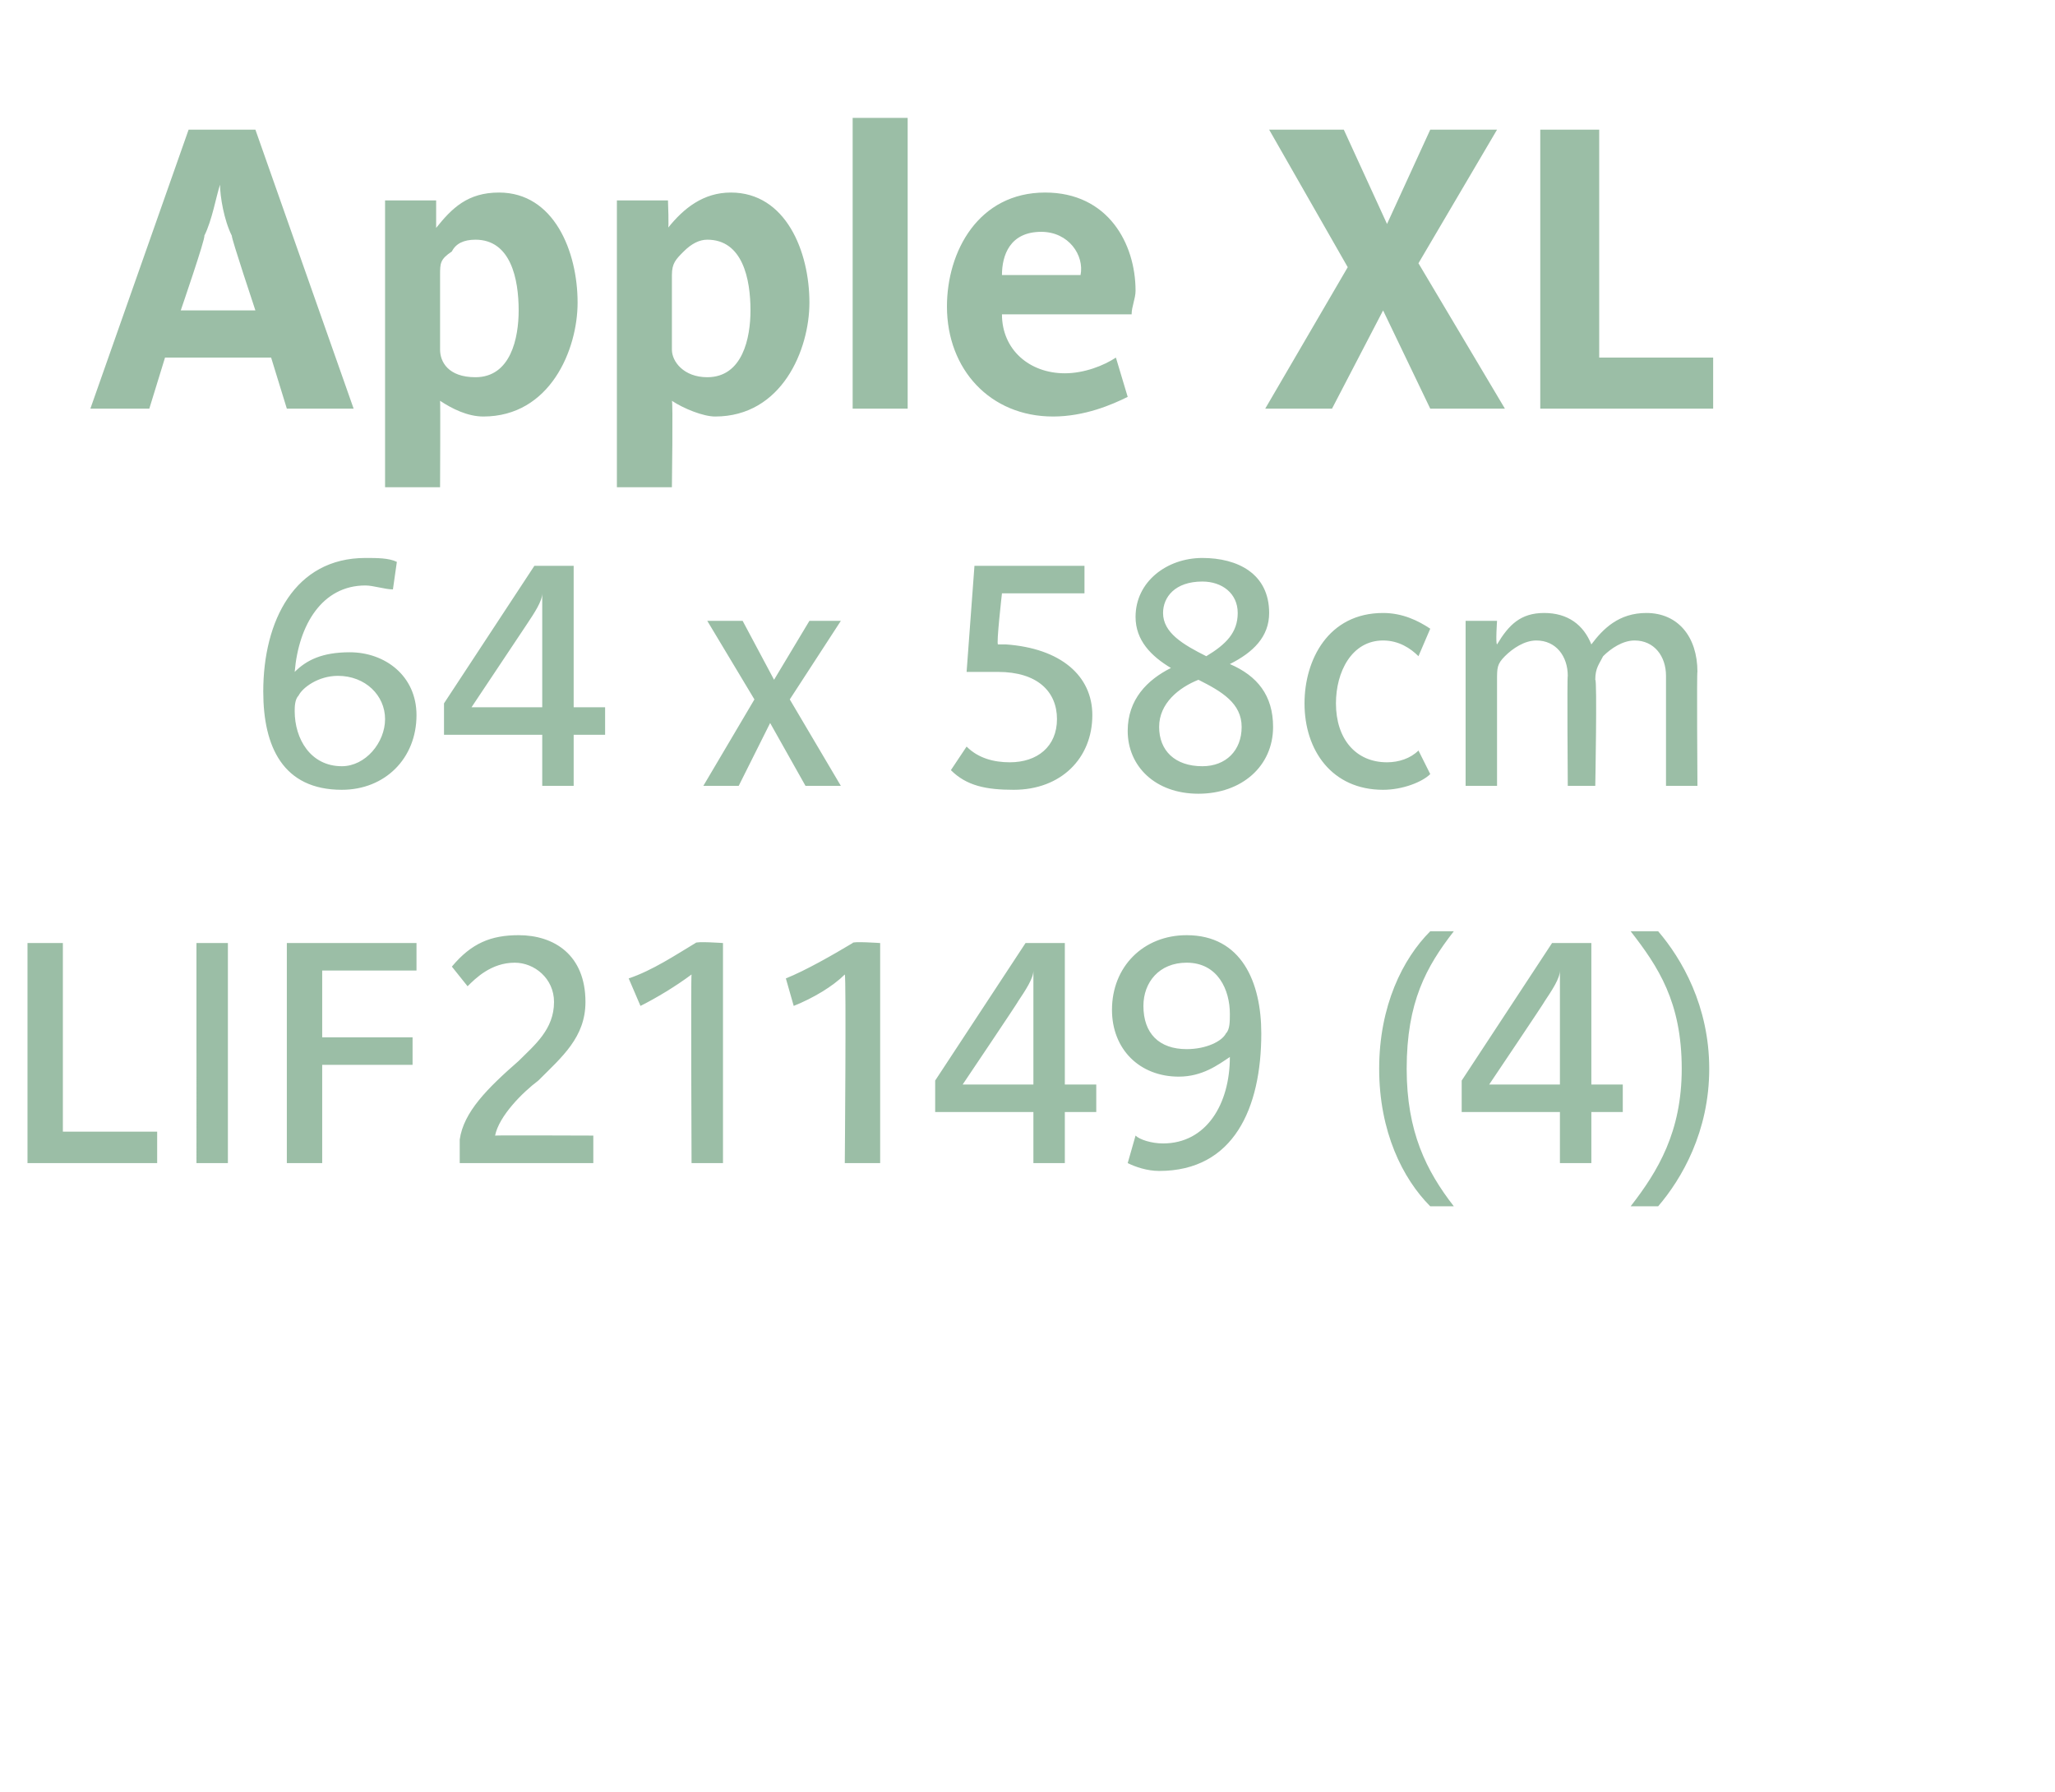
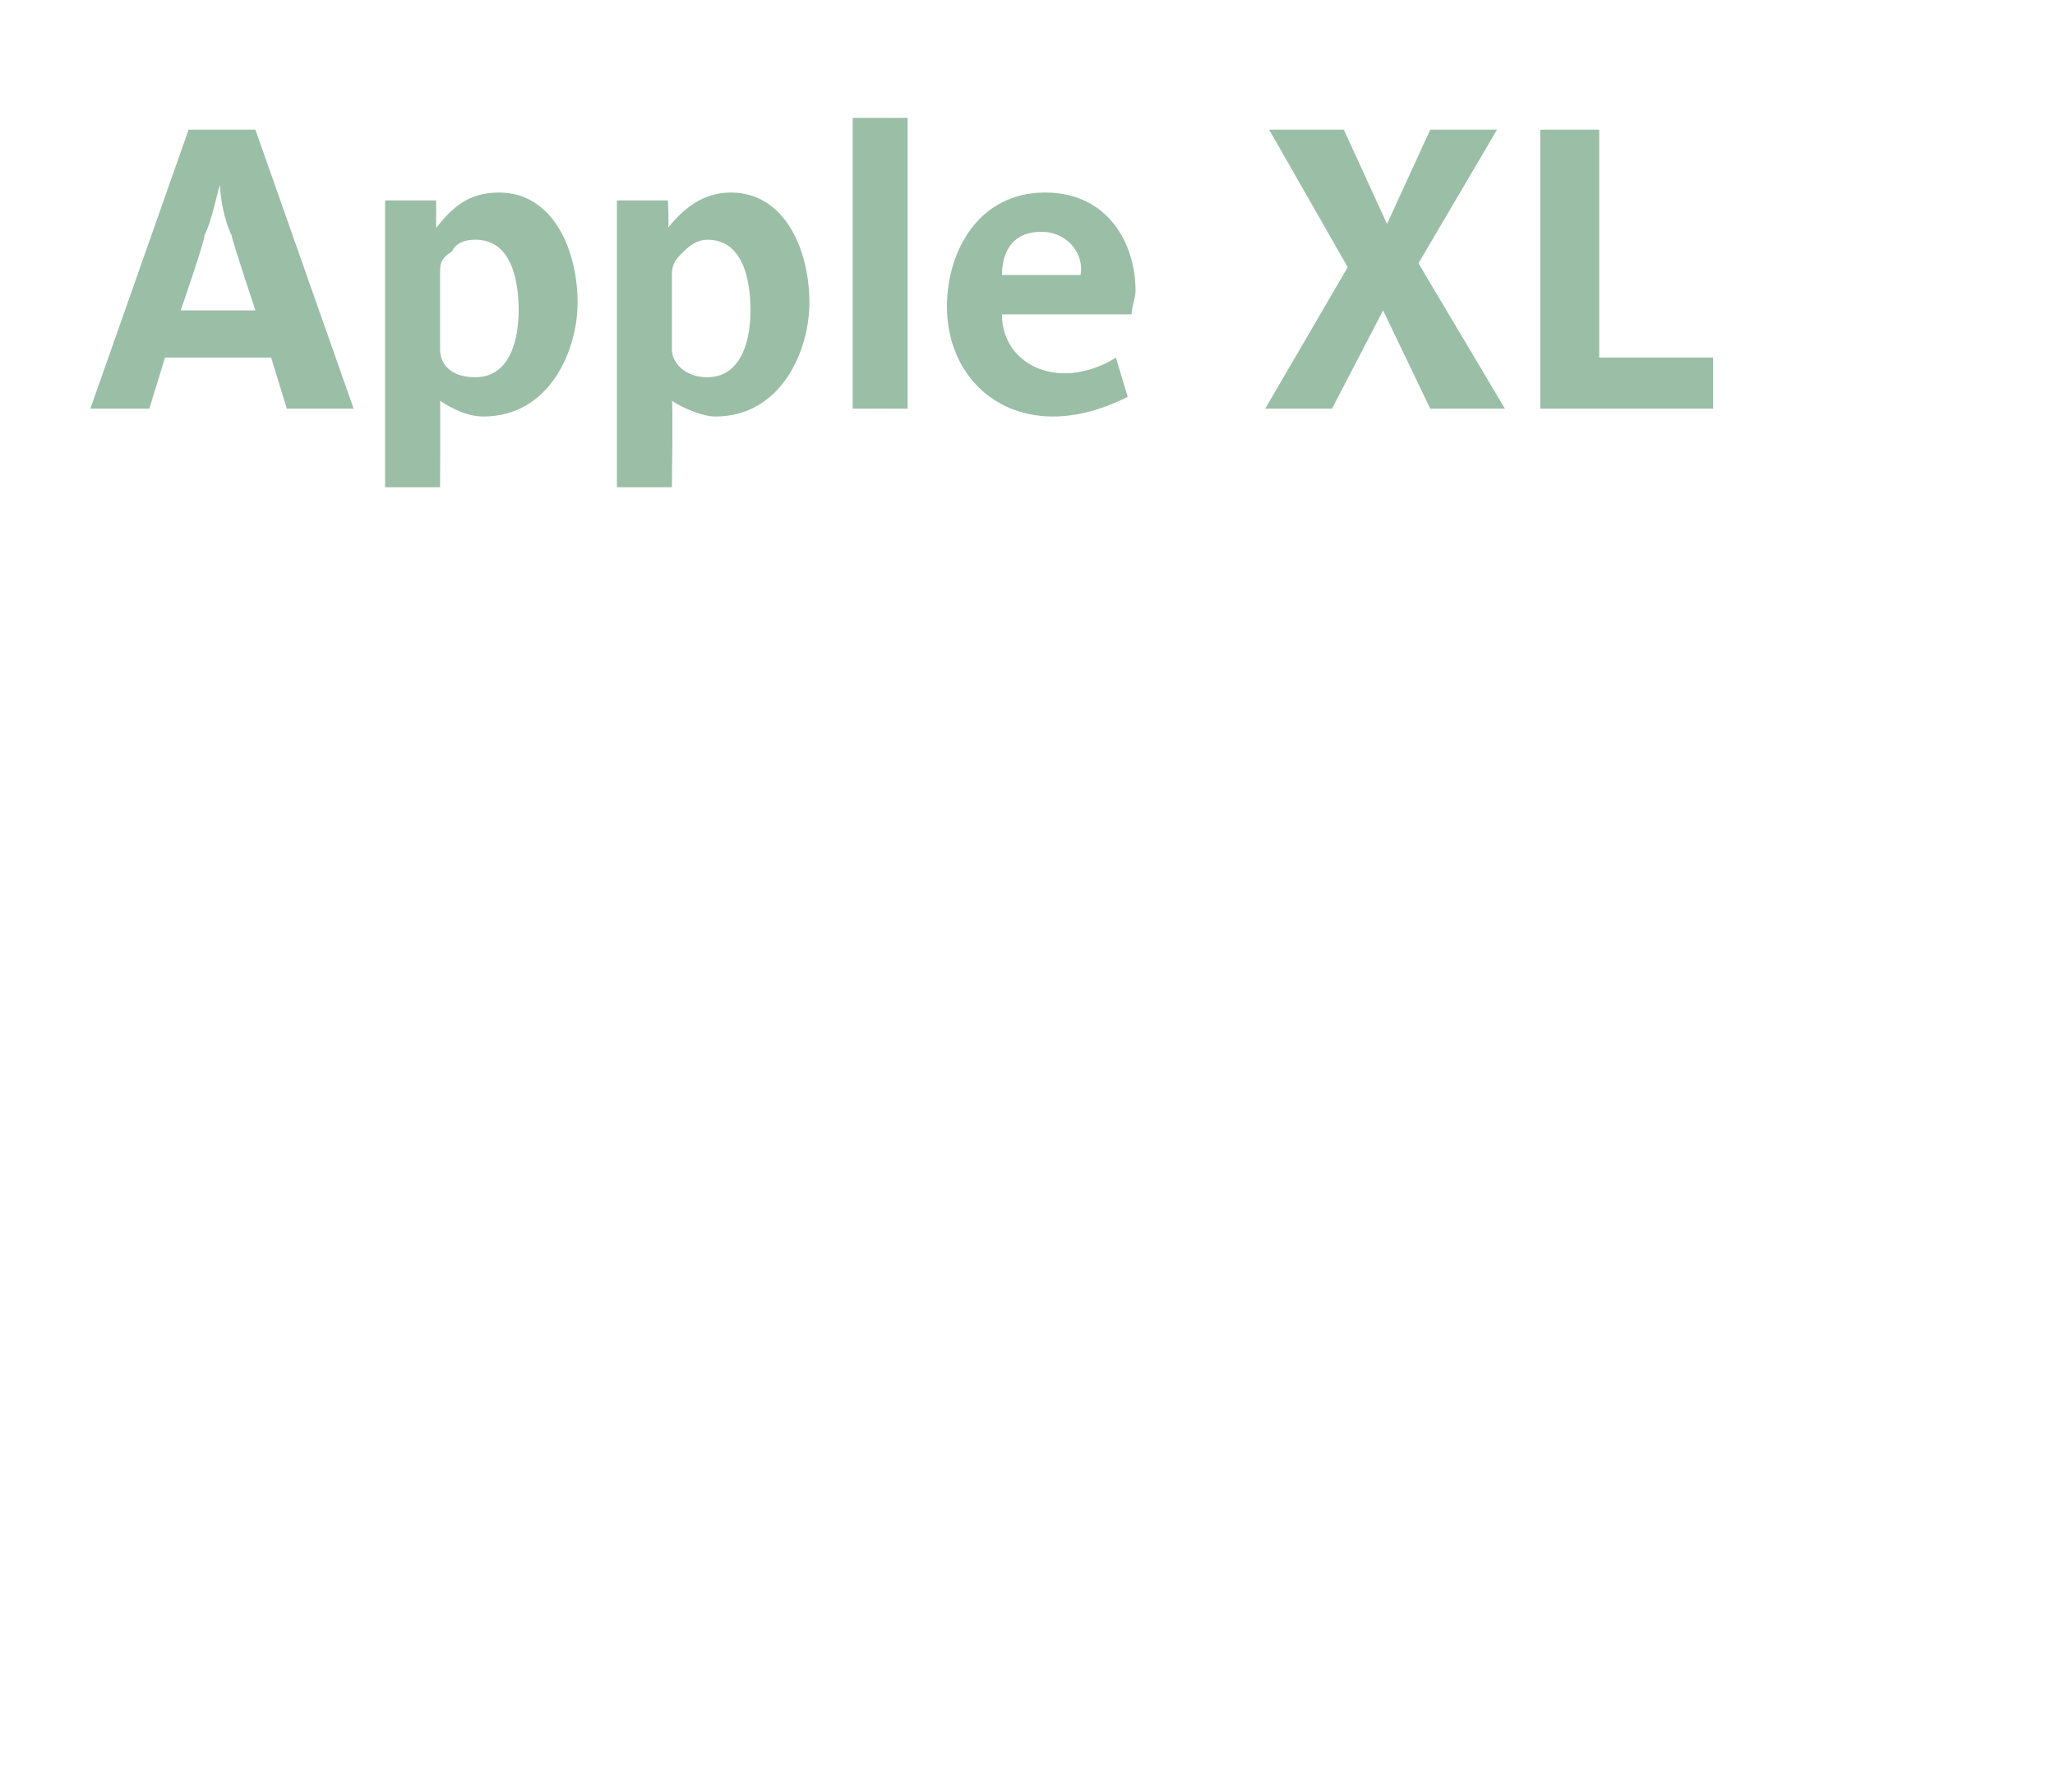
<svg xmlns="http://www.w3.org/2000/svg" version="1.1" width="52.3px" height="45.6px" viewBox="0 -3 52.3 45.6" style="top:-3px">
  <desc>Apple XL 64 x 58cm LIF21149 (4)</desc>
  <defs />
  <g id="Polygon141799">
-     <path d="m.7 26.6V21h.9v4.8h2.4v.8H.7zm4.3 0V21h.8v5.6h-.8zm3.2-4.9v1.7h2.3v.7H8.2v2.5h-.9V21h3.3v.7H8.2zm3.5 4.9v-.6c.1-.7.7-1.3 1.5-2c.4-.4.9-.8.9-1.5c0-.6-.5-1-1-1c-.6 0-1 .4-1.2.6l-.4-.5c.5-.6 1-.8 1.7-.8c.9 0 1.7.5 1.7 1.7c0 .9-.6 1.4-1.2 2c-.4.3-1 .9-1.1 1.4c-.01-.01 2.5 0 2.5 0v.7h-3.4zm5.9 0s-.02-4.75 0-4.8c-.4.3-.9.6-1.3.8l-.3-.7c.6-.2 1.2-.6 1.7-.9c.01-.05.7 0 .7 0v5.6h-.8zm3.9 0s.04-4.75 0-4.8c-.3.3-.8.6-1.3.8l-.2-.7c.5-.2 1.2-.6 1.7-.9c-.02-.05.7 0 .7 0v5.6h-.9zm5.6-1.3v1.3h-.8v-1.3h-2.5v-.8l2.3-3.5h1v3.6h.8v.7h-.8zm-.8-3.6s.03.04 0 0c0 .2-.2.5-.4.8c.04-.04-1.4 2.1-1.4 2.1h1.8v-2.9zm3.2 5.1c-.3 0-.6-.1-.8-.2l.2-.7c.1.1.4.2.7.2c1.1 0 1.7-1 1.7-2.2c-.3.2-.7.5-1.3.5c-1 0-1.7-.7-1.7-1.7c0-1.1.8-1.9 1.9-1.9c1.4 0 1.9 1.2 1.9 2.5c0 1.9-.7 3.5-2.6 3.5zm.7-5.3c-.7 0-1.1.5-1.1 1.1c0 .7.4 1.1 1.1 1.1c.5 0 .9-.2 1-.4c.1-.1.1-.3.1-.5c0-.6-.3-1.3-1.1-1.3zm6.2 6.2c-.7-.7-1.3-1.9-1.3-3.5c0-1.6.6-2.8 1.3-3.5h.6c-.7.9-1.2 1.8-1.2 3.5c0 1.6.5 2.6 1.2 3.5h-.6zm4.1-2.4v1.3h-.8v-1.3h-2.5v-.8l2.3-3.5h1v3.6h.8v.7h-.8zm-.8-3.6s.03.04 0 0c0 .2-.2.5-.4.8c.04-.04-1.4 2.1-1.4 2.1h1.8v-2.9zm2.5 6h-.7c.7-.9 1.3-1.9 1.3-3.5c0-1.7-.6-2.6-1.3-3.5h.7c.6.7 1.3 1.9 1.3 3.5c0 1.6-.7 2.8-1.3 3.5z" stroke="none" fill="#9bbea6" />
-   </g>
+     </g>
  <g id="Polygon141798">
-     <path d="m8.7 17.1c-1.5 0-2-1.1-2-2.5c0-1.8.8-3.4 2.6-3.4c.3 0 .6 0 .8.1l-.1.7c-.2 0-.5-.1-.7-.1c-1.1 0-1.7 1-1.8 2.2c.3-.3.7-.5 1.4-.5c.9 0 1.7.6 1.7 1.6c0 1.1-.8 1.9-1.9 1.9zm-.1-2.9c-.5 0-.9.3-1 .5c-.1.1-.1.3-.1.4c0 .7.4 1.4 1.2 1.4c.6 0 1.1-.6 1.1-1.2c0-.6-.5-1.1-1.2-1.1zm6 1.5v1.3h-.8v-1.3h-2.5v-.8l2.3-3.5h1v3.6h.8v.7h-.8zm-.8-3.6s.02.04 0 0c0 .2-.2.5-.4.8L12 15h1.8v-2.9zm6.7 4.9l-.9-1.6l-.8 1.6h-.9l1.3-2.2l-1.2-2h.9l.8 1.5l.9-1.5h.8l-1.3 2l1.3 2.2h-.9zm5.3.1c-.7 0-1.2-.1-1.6-.5l.4-.6c.3.3.7.4 1.1.4c.7 0 1.2-.4 1.2-1.1c0-.7-.5-1.2-1.5-1.2h-.8l.2-2.7h2.8v.7h-2.1s-.15 1.31-.1 1.3h.2c1.4.1 2.2.8 2.2 1.8c0 1.1-.8 1.9-2 1.9zm4.7.1c-1.1 0-1.8-.7-1.8-1.6c0-.8.5-1.3 1.1-1.6c-.5-.3-.9-.7-.9-1.3c0-.9.8-1.5 1.7-1.5c.9 0 1.7.4 1.7 1.4c0 .6-.4 1-1 1.3c.7.3 1.1.8 1.1 1.6c0 1-.8 1.7-1.9 1.7zm.1-5.4c-.7 0-1 .4-1 .8c0 .5.5.8 1.1 1.1c.5-.3.8-.6.8-1.1c0-.5-.4-.8-.9-.8zm-.1 2.5c-.5.2-1 .6-1 1.2c0 .6.4 1 1.1 1c.6 0 1-.4 1-1c0-.6-.5-.9-1.1-1.2zm4.7 2.8c-1.3 0-2-1-2-2.2c0-1.1.6-2.3 2-2.3c.5 0 .9.2 1.2.4l-.3.7c-.2-.2-.5-.4-.9-.4c-.8 0-1.2.8-1.2 1.6c0 .9.5 1.5 1.3 1.5c.3 0 .6-.1.8-.3l.3.6c-.2.2-.7.4-1.2.4zm7.2-.1v-2.8c0-.5-.3-.9-.8-.9c-.3 0-.6.2-.8.4c-.1.2-.2.3-.2.6c.05-.03 0 2.7 0 2.7h-.7s-.02-2.79 0-2.8c0-.5-.3-.9-.8-.9c-.3 0-.6.2-.8.4c-.2.2-.2.3-.2.6v2.7h-.8v-4.2h.8s-.04.58 0 .6c.3-.5.6-.8 1.2-.8c.6 0 1 .3 1.2.8c.3-.4.7-.8 1.4-.8c.8 0 1.3.6 1.3 1.5c-.02-.04 0 2.9 0 2.9h-.8z" stroke="none" fill="#9bbea6" />
-   </g>
+     </g>
  <g id="Polygon141797">
    <path d="m7.3 7.4l-.4-1.3H4.2l-.4 1.3H2.3L4.8.3h1.7L9 7.4H7.3zM5.9 3c-.2-.4-.3-1-.3-1.3c-.1.3-.2.9-.4 1.3c.04.04-.6 1.9-.6 1.9h1.9S5.88 3.04 5.9 3zm6.4 4.6c-.4 0-.8-.2-1.1-.4c.01-.01 0 2.2 0 2.2H9.8V2.1h1.3v.7c.4-.5.8-.9 1.6-.9c1.4 0 2 1.5 2 2.8c0 1.2-.7 2.9-2.4 2.9zm-.2-4.5c-.3 0-.5.1-.6.3c-.3.2-.3.3-.3.6v1.9c0 .3.2.7.9.7c.9 0 1.1-1 1.1-1.7c0-.8-.2-1.8-1.1-1.8zm6.1 4.5c-.3 0-.8-.2-1.1-.4c.03-.01 0 2.2 0 2.2h-1.4V2.1h1.3s.03.75 0 .7c.4-.5.9-.9 1.6-.9c1.4 0 2 1.5 2 2.8c0 1.2-.7 2.9-2.4 2.9zM18 3.1c-.2 0-.4.1-.6.3c-.2.2-.3.3-.3.6v1.9c0 .3.3.7.9.7c.9 0 1.1-1 1.1-1.7c0-.8-.2-1.8-1.1-1.8zm3.7 4.3V0h1.4v7.4h-1.4zM28.8 5h-3.3c0 .9.7 1.5 1.6 1.5c.5 0 1-.2 1.3-.4l.3 1c-.4.2-1.1.5-1.9.5c-1.6 0-2.7-1.2-2.7-2.8c0-1.4.8-2.9 2.5-2.9c1.6 0 2.3 1.3 2.3 2.5c0 .2-.1.4-.1.6zm-2.3-2.1c-.8 0-1 .6-1 1.1h2c.1-.5-.3-1.1-1-1.1zm9.9 4.5l-1.2-2.5l-1.3 2.5h-1.7l2.1-3.6l-2-3.5h1.9l1.1 2.4L36.4.3h1.7l-2 3.4l2.2 3.7h-1.9zm2.8 0V.3h1.5v5.8h2.9v1.3h-4.4z" stroke="none" fill="#9bbea6" />
  </g>
</svg>